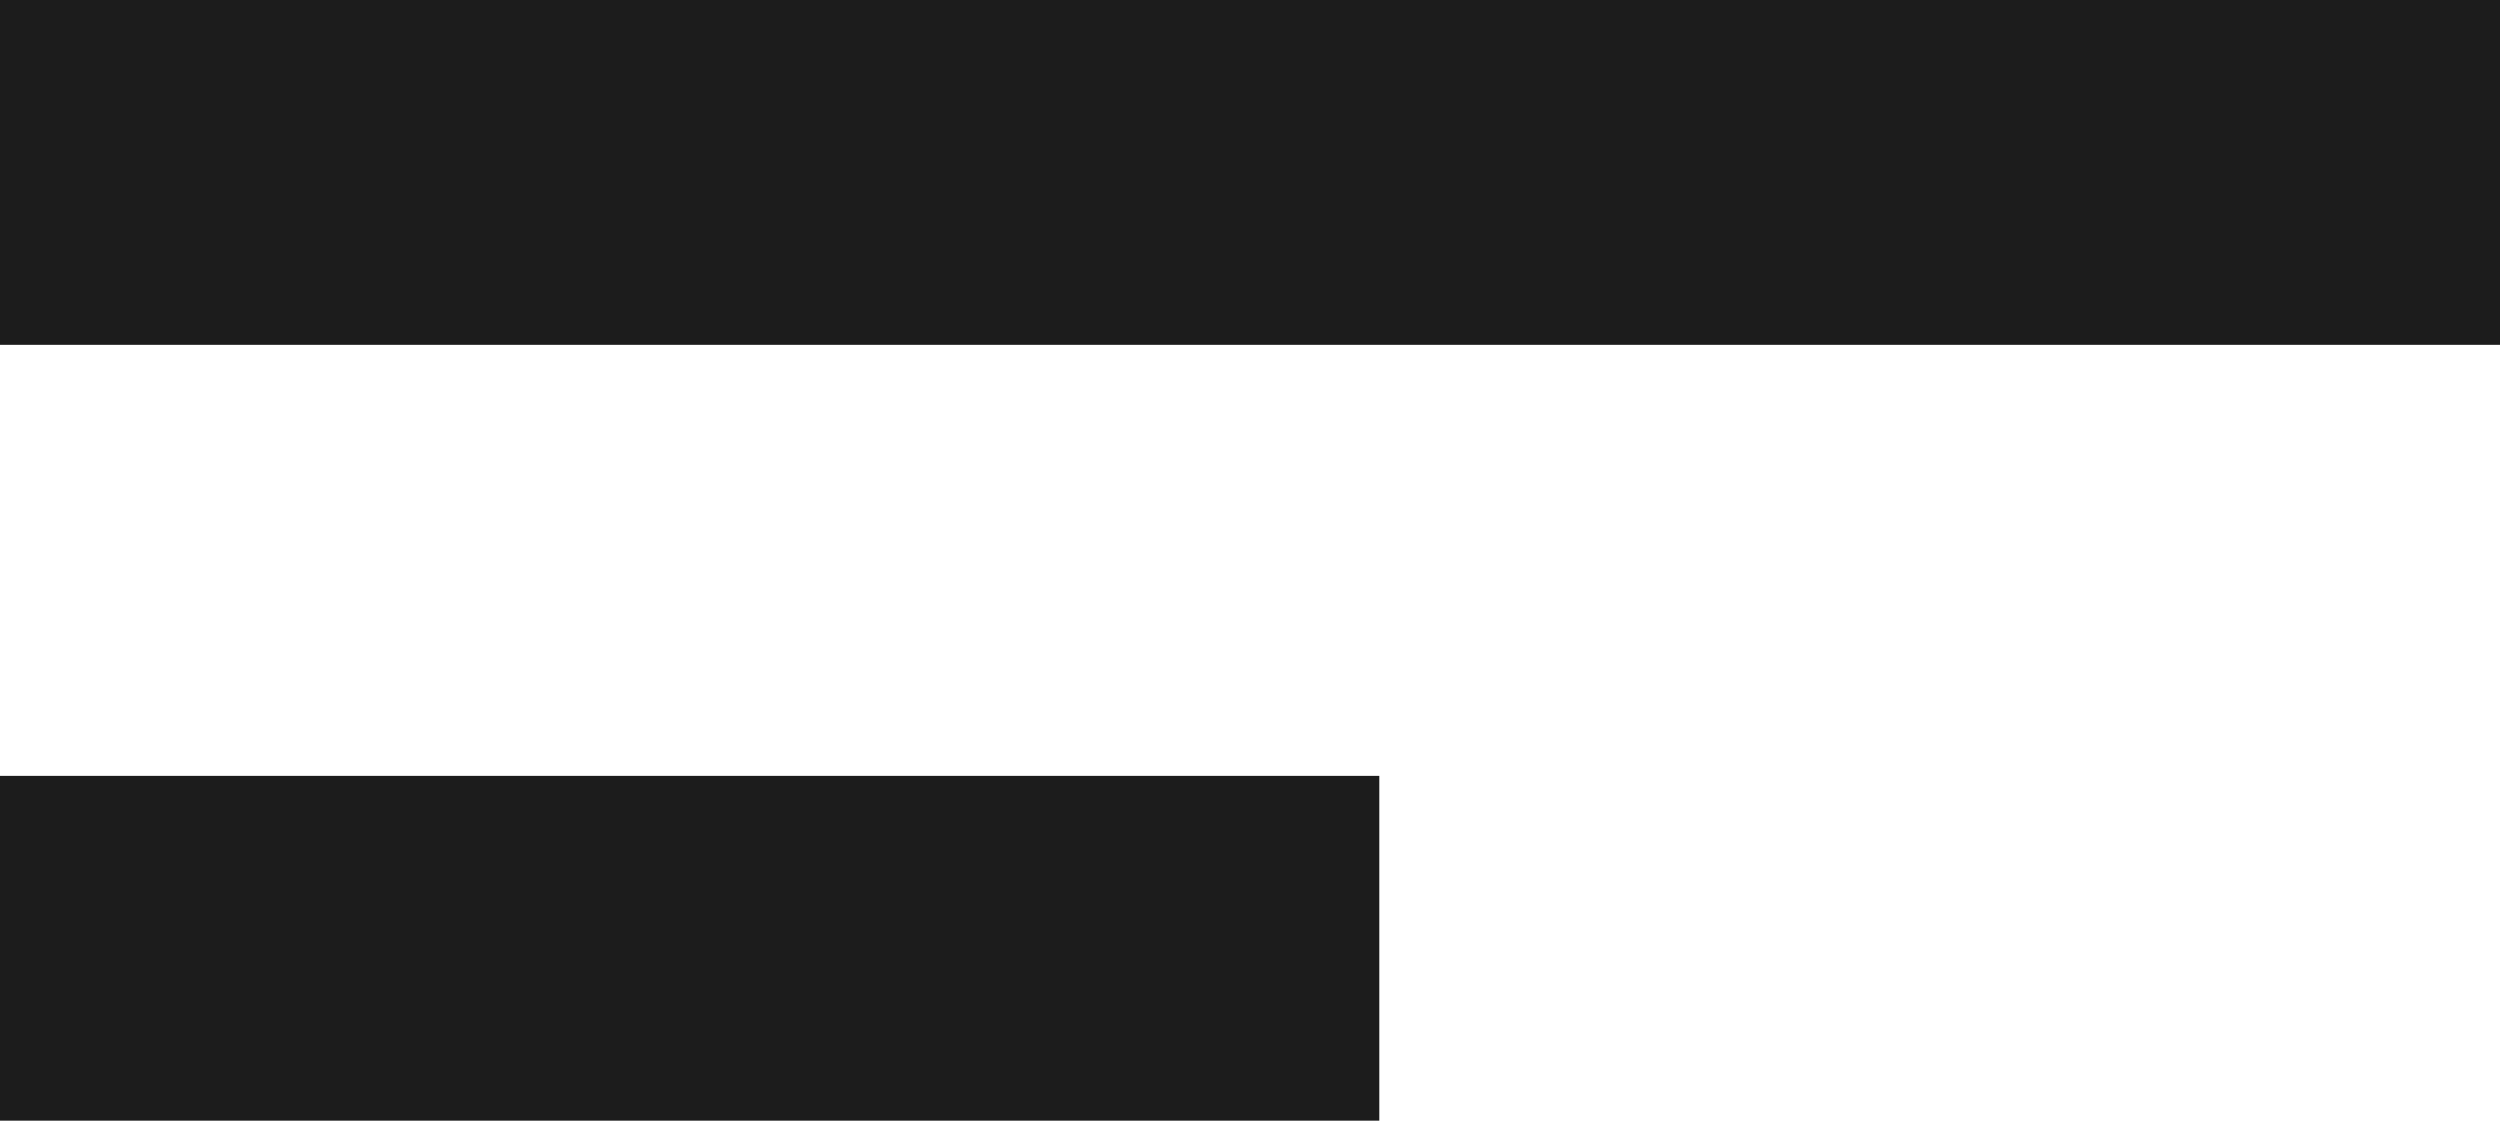
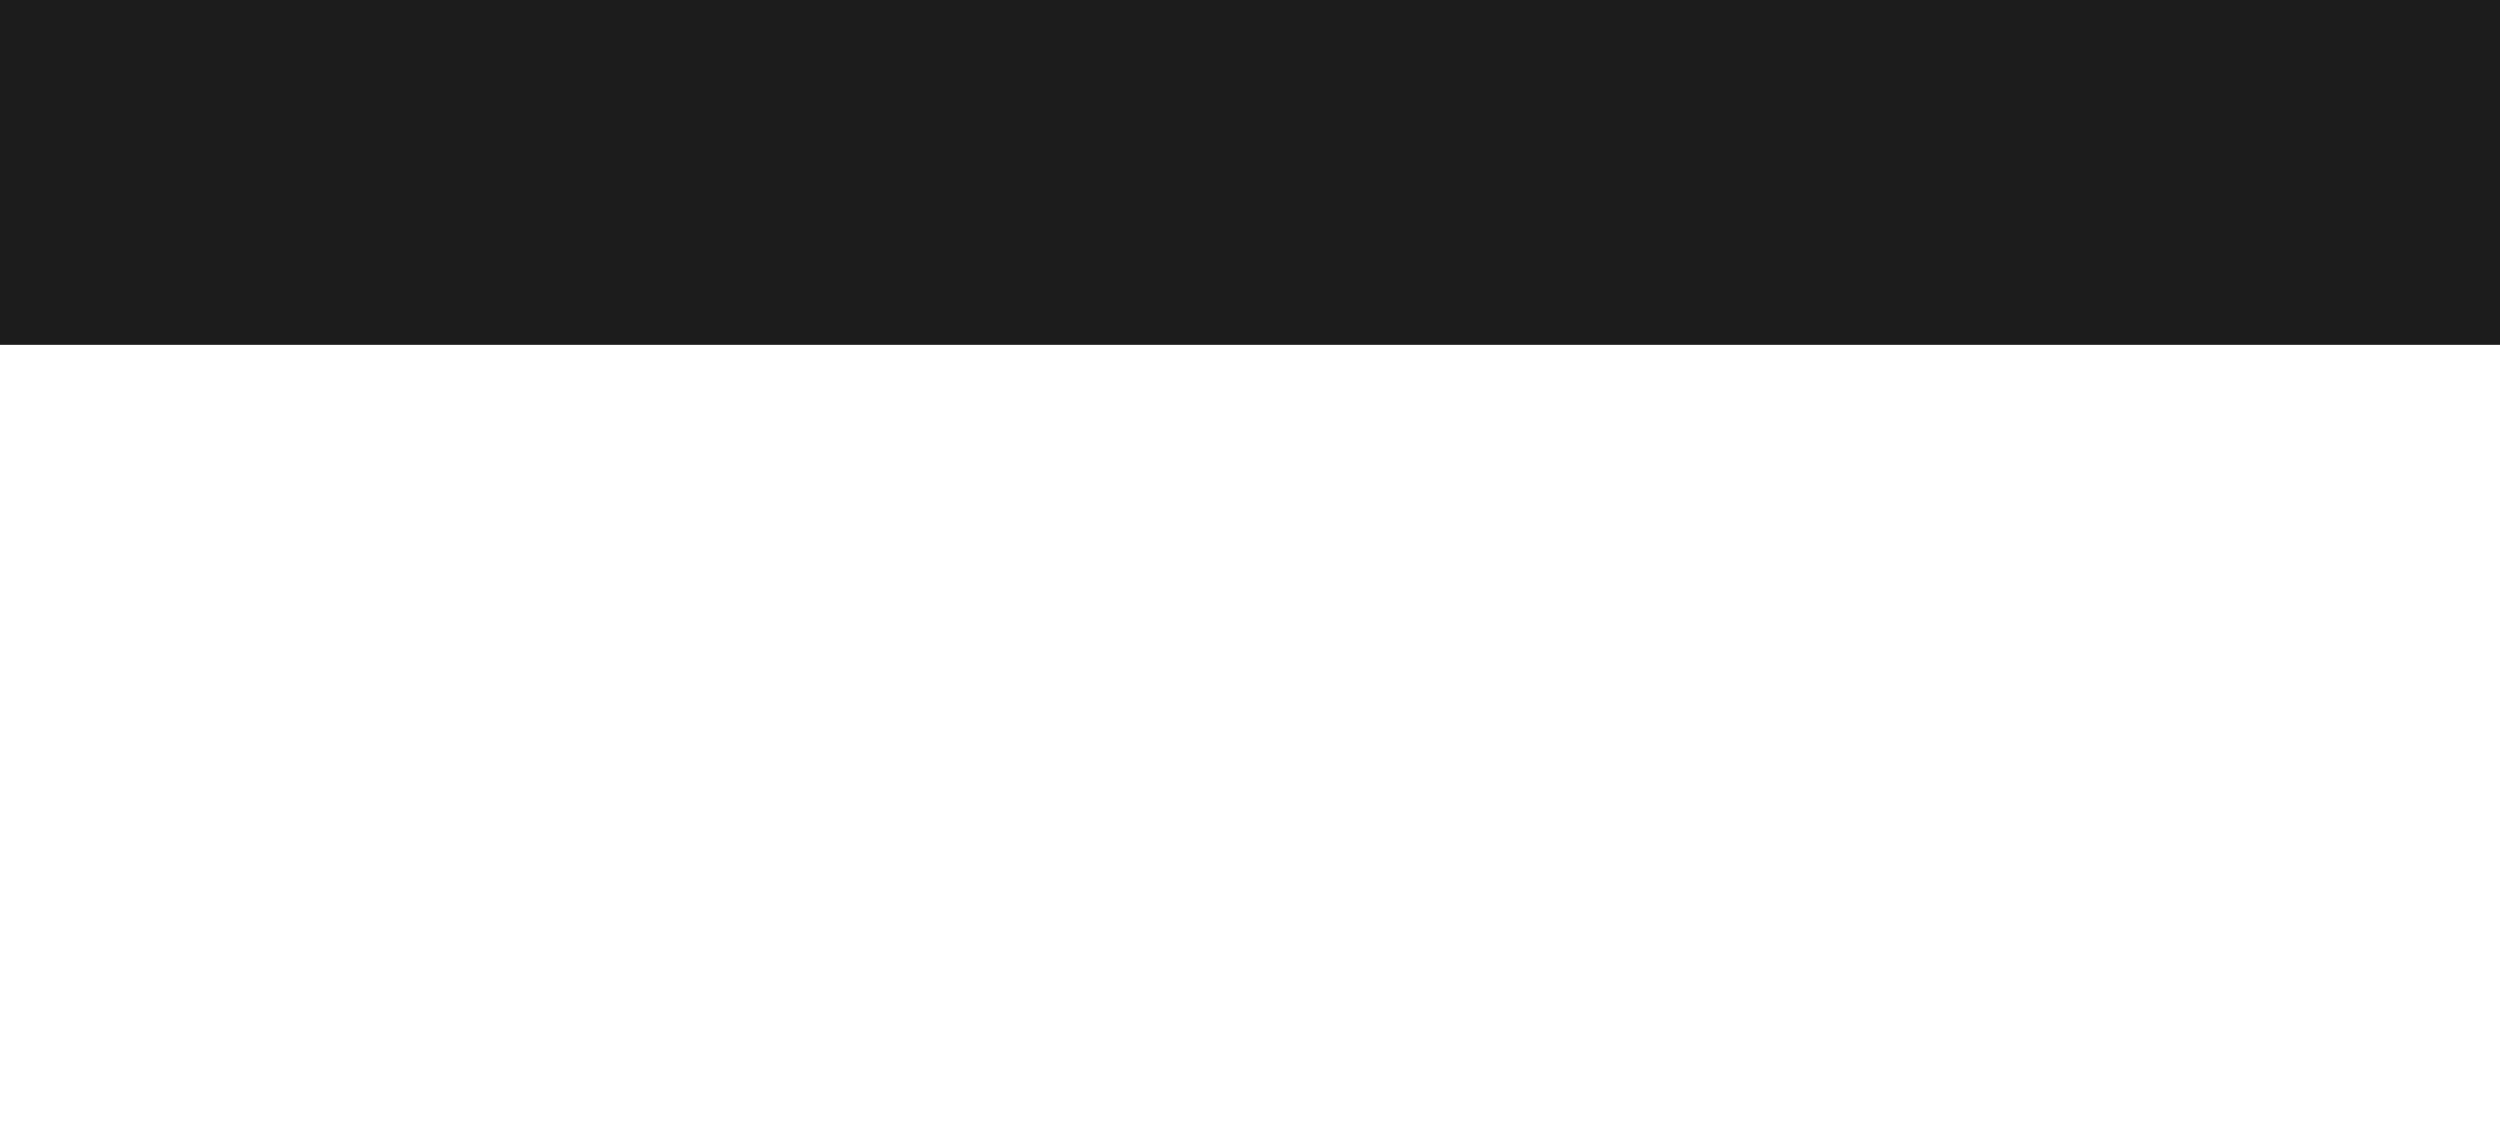
<svg xmlns="http://www.w3.org/2000/svg" id="Layer_1" width="29" height="13" version="1.1" viewBox="0 0 29 13">
  <defs>
    <style>
      .st0 {
        fill: #1c1c1c;
      }
    </style>
  </defs>
  <rect class="st0" y="0" width="29" height="4" />
-   <rect class="st0" y="9" width="16" height="4" />
</svg>